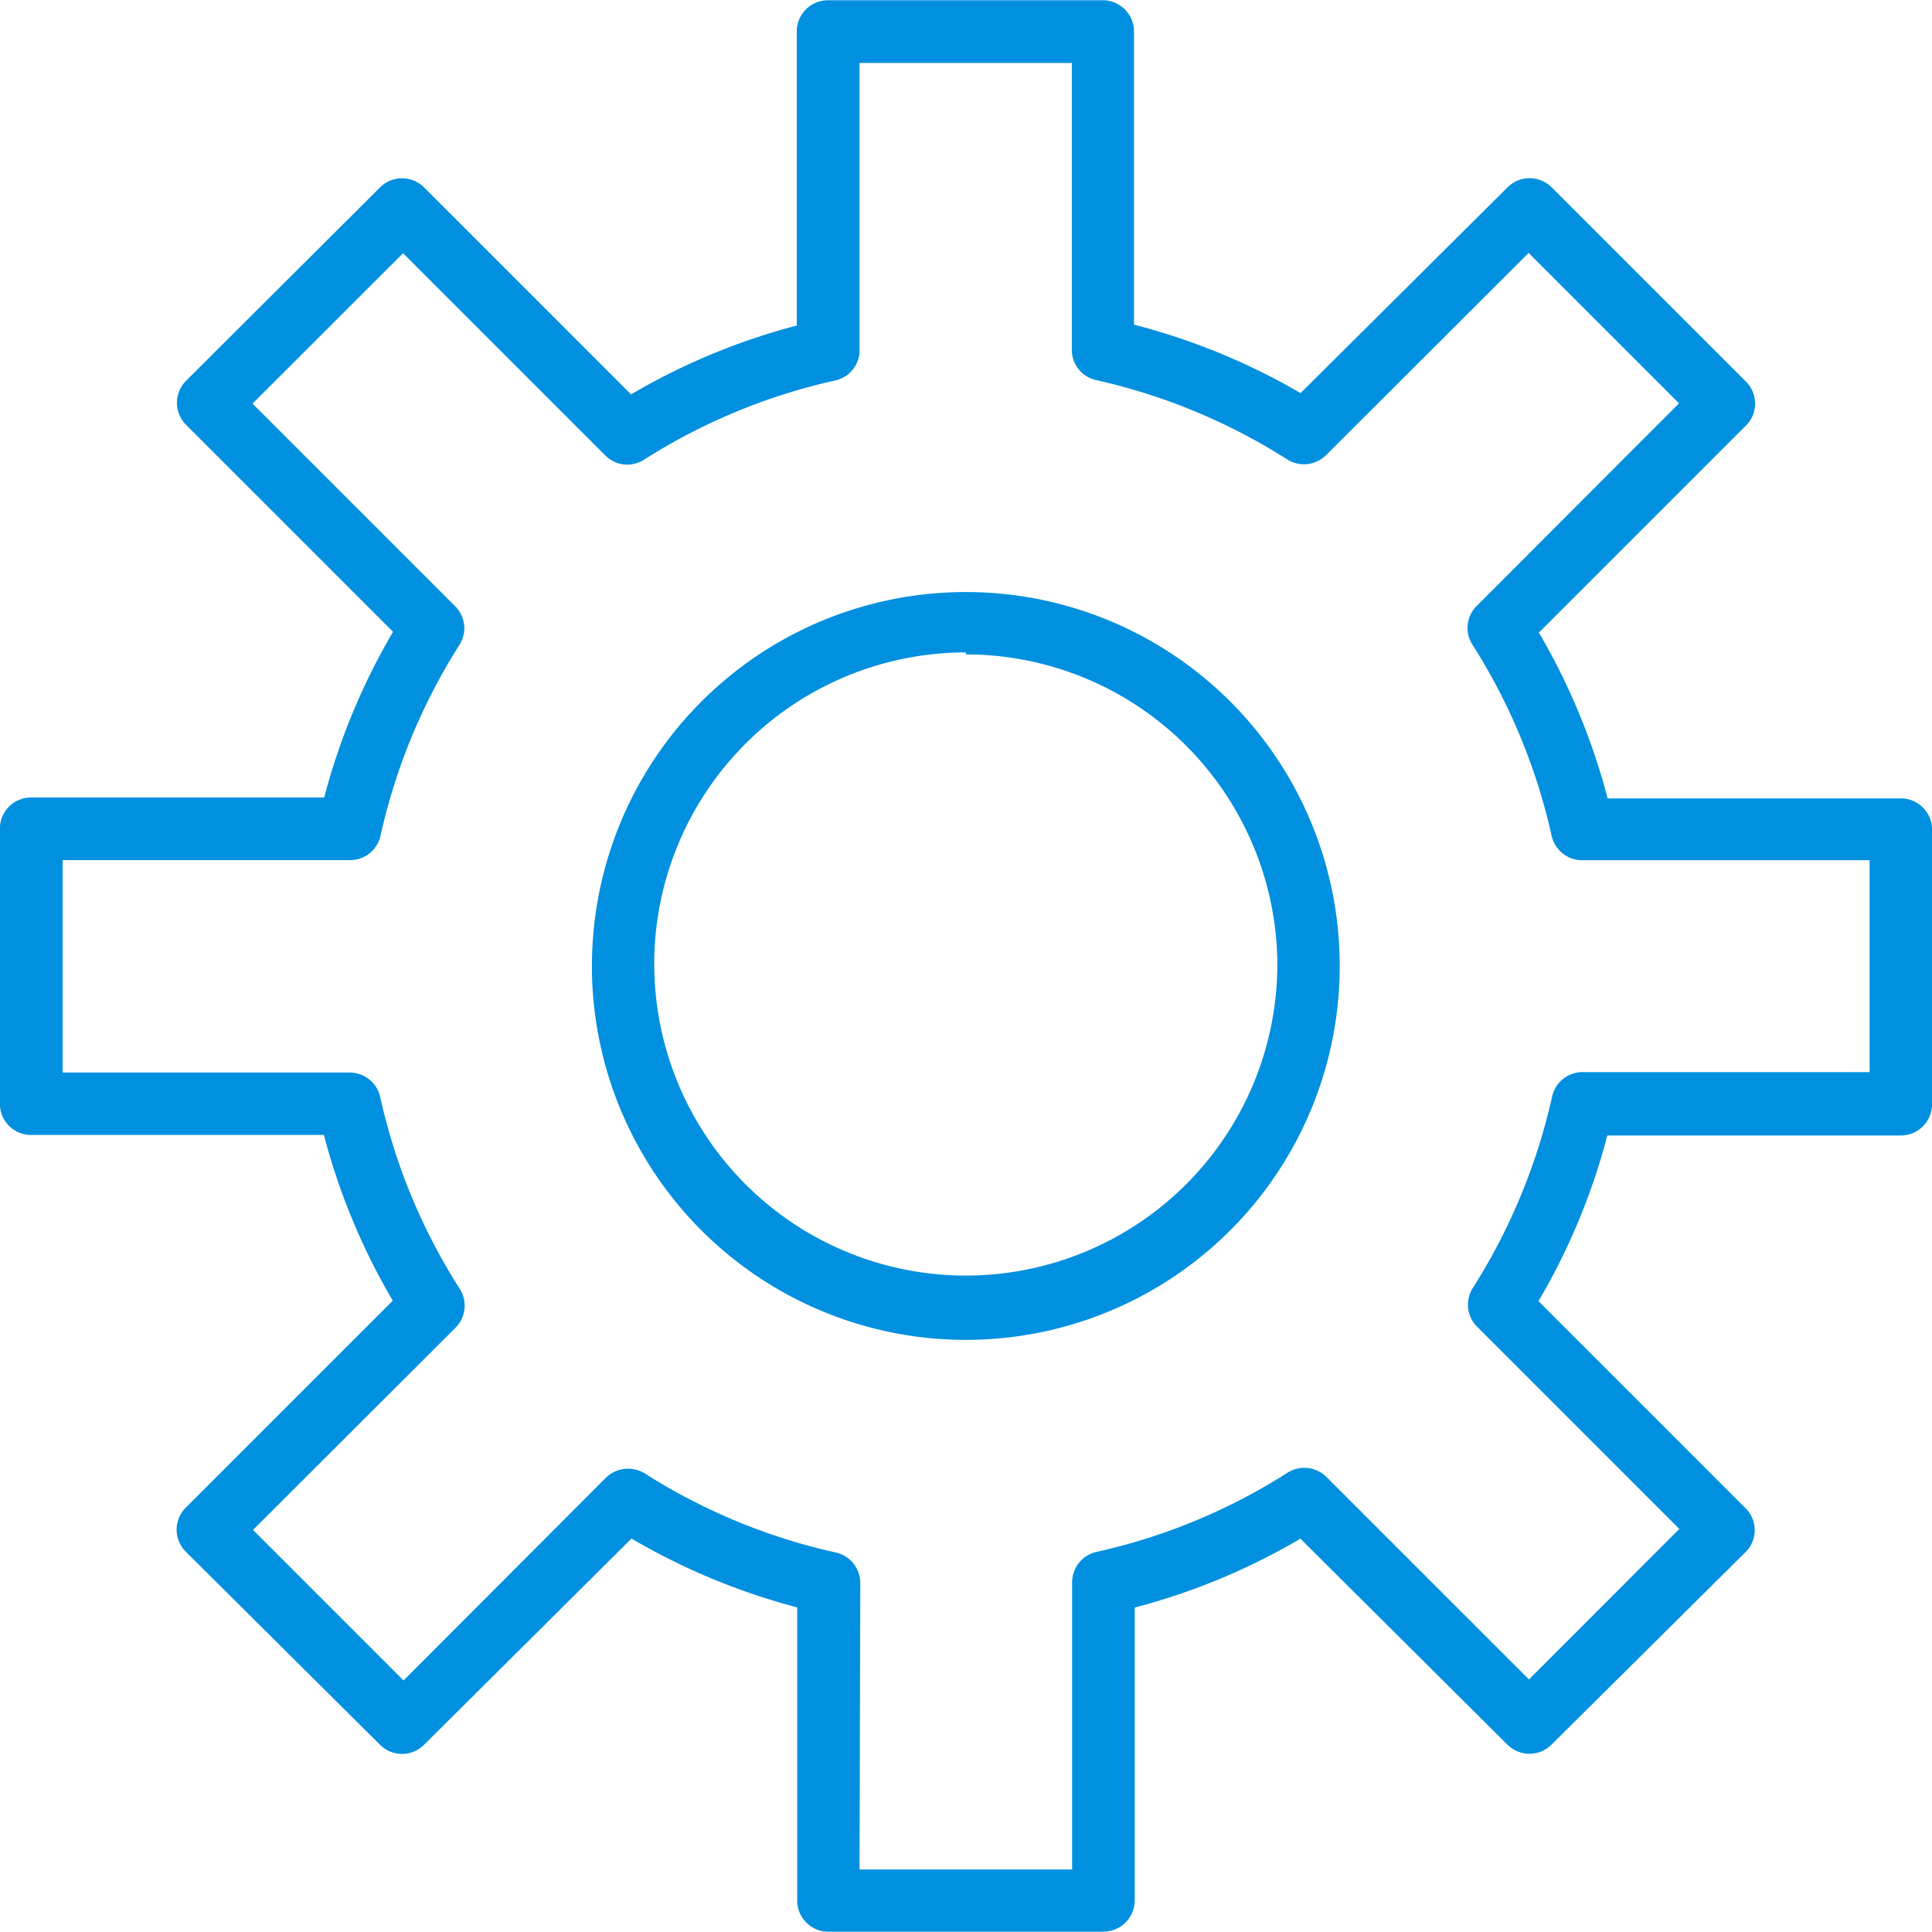
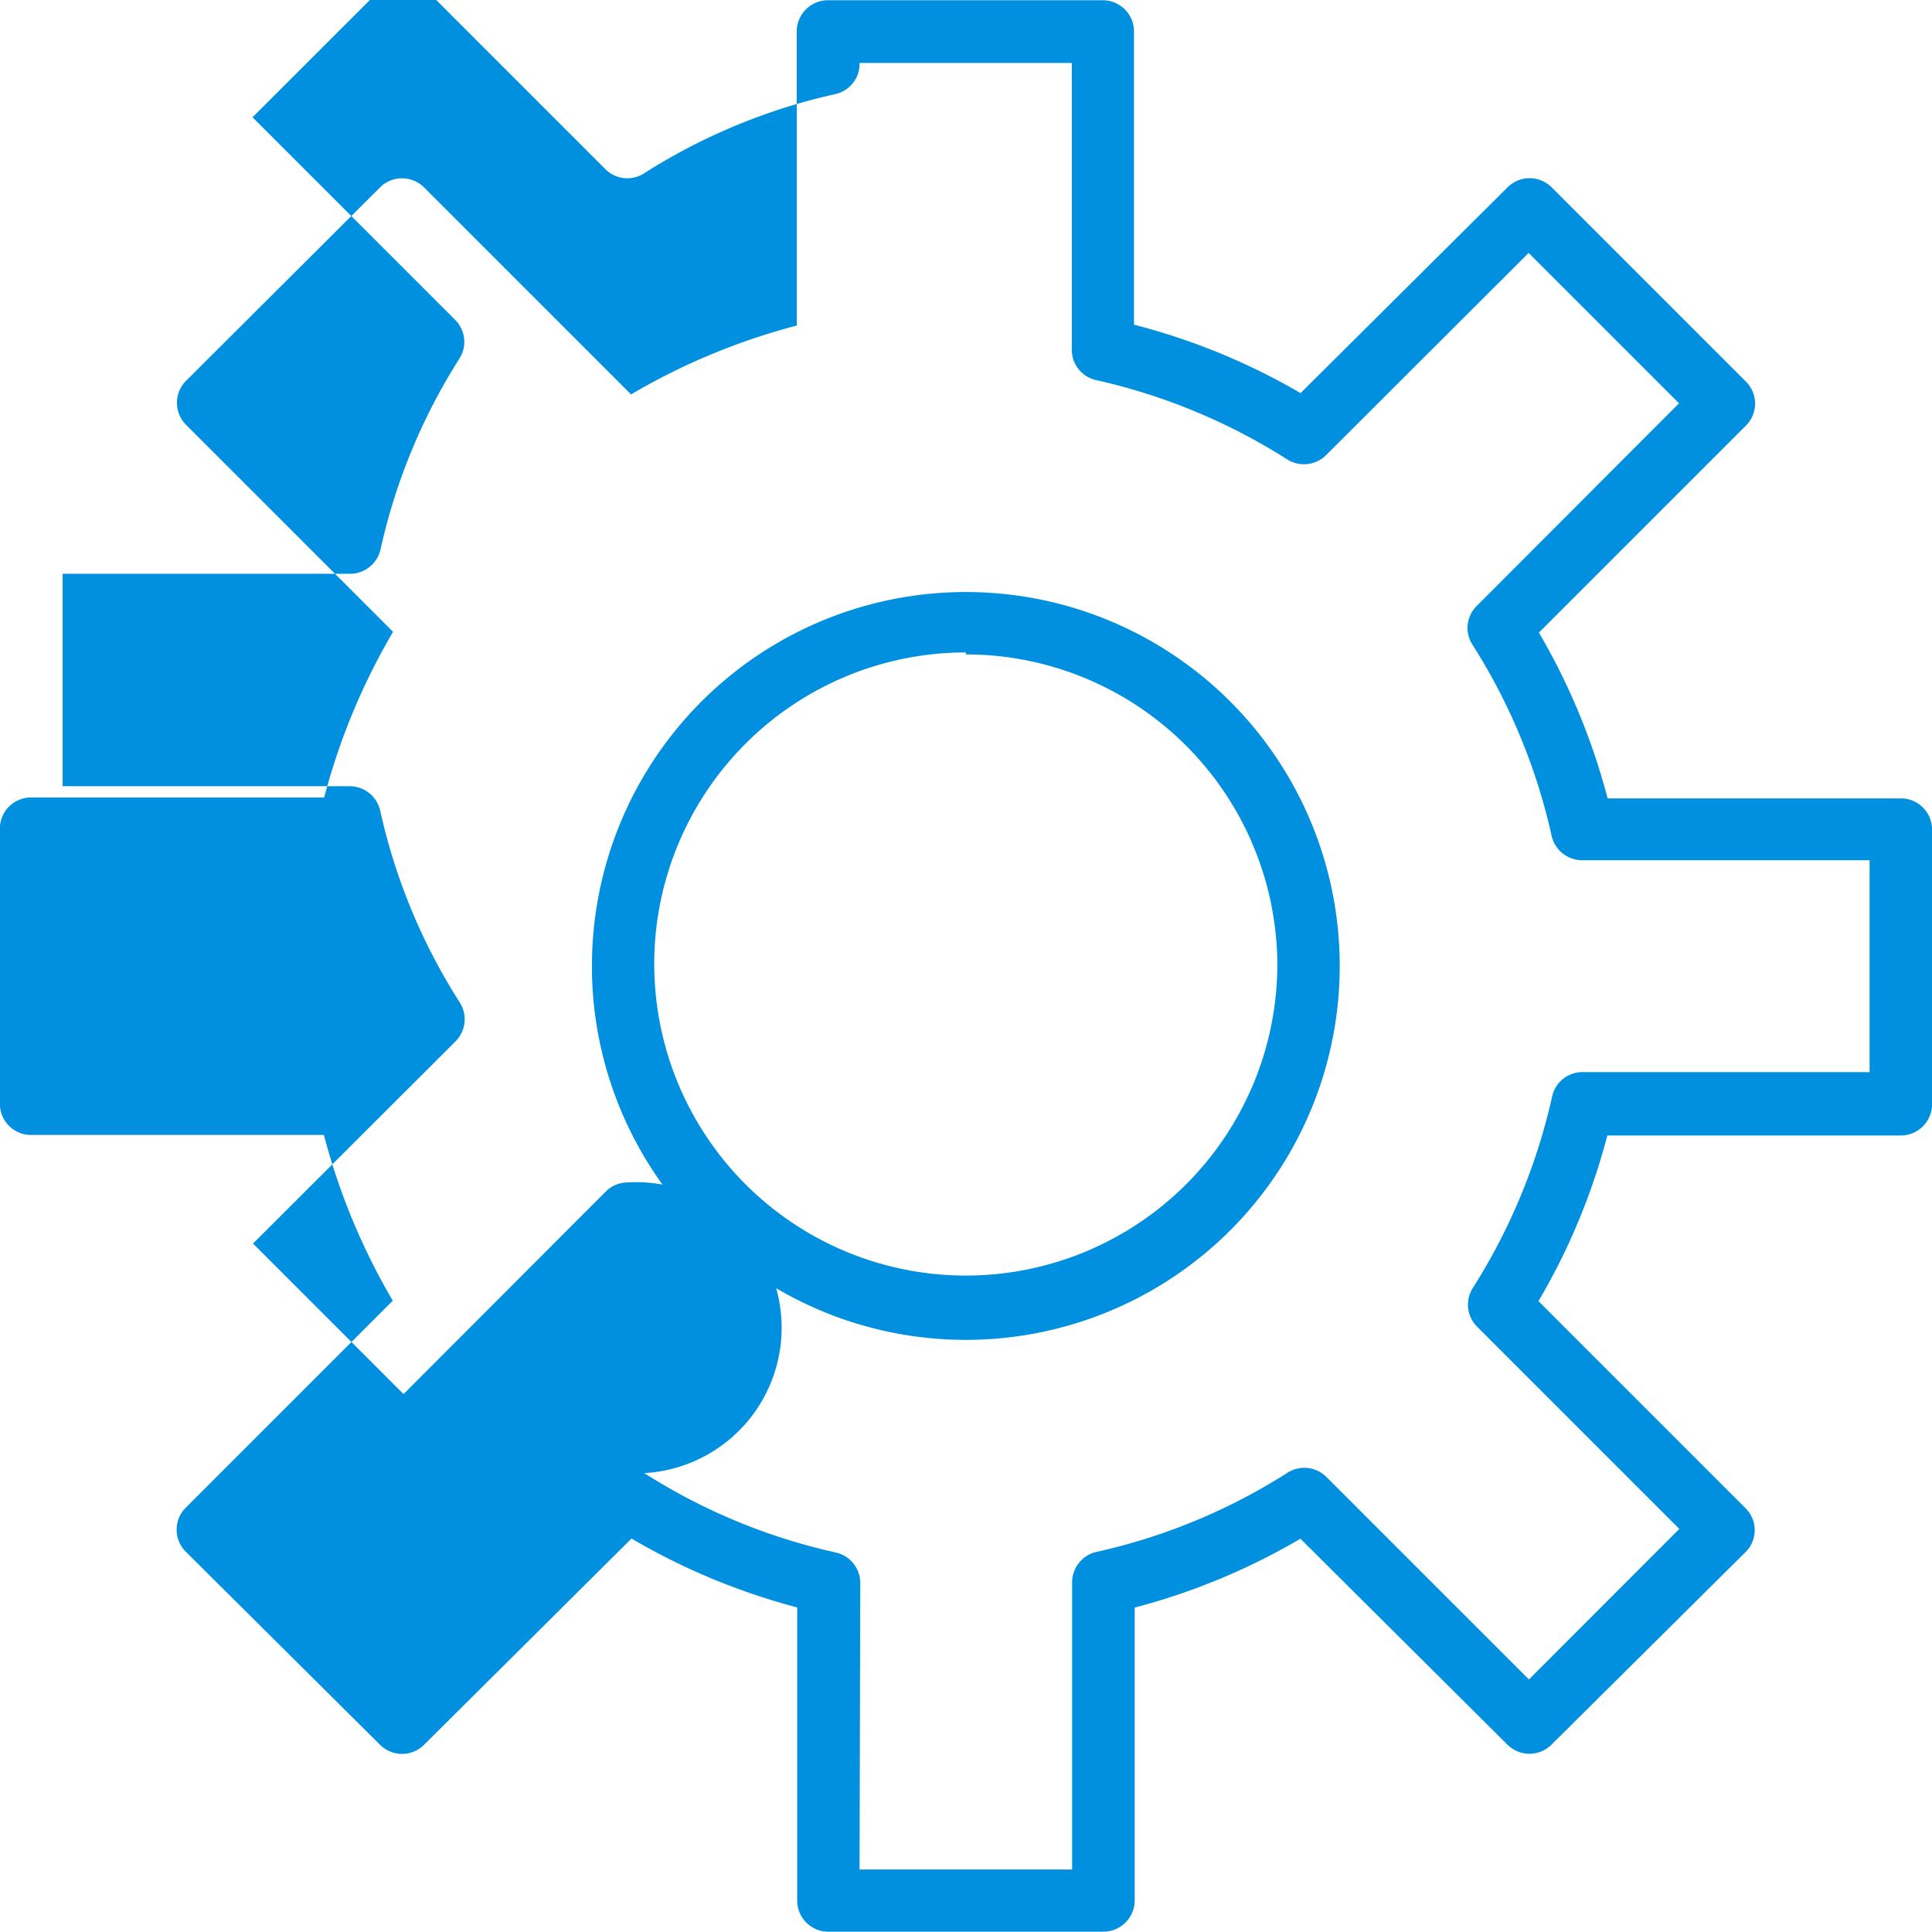
<svg xmlns="http://www.w3.org/2000/svg" width="40.119" height="40.113" viewBox="0 0 40.119 40.113">
-   <path id="Union_1" data-name="Union 1" d="M-6031.091-12267.888h-5.705a.647.647,0,0,1-.649-.646v-6.088a13.719,13.719,0,0,1-3.441-1.43l-4.309,4.284a.647.647,0,0,1-.911,0l-4.037-4.013a.646.646,0,0,1,0-.911l4.3-4.3a13.573,13.573,0,0,1-1.43-3.441h-6.082a.646.646,0,0,1-.646-.648v-5.712a.646.646,0,0,1,.646-.648h6.088a13.586,13.586,0,0,1,1.43-3.44l-4.3-4.3a.647.647,0,0,1,0-.911l4.031-4.019a.647.647,0,0,1,.911,0l4.3,4.3a13.567,13.567,0,0,1,3.441-1.43v-6.106a.649.649,0,0,1,.649-.649h5.705a.649.649,0,0,1,.649.649v6.088a13.581,13.581,0,0,1,3.459,1.421l4.3-4.275a.648.648,0,0,1,.912,0l4.037,4.037a.642.642,0,0,1,0,.911l-4.3,4.3a13.617,13.617,0,0,1,1.427,3.443h6.088a.647.647,0,0,1,.649.646v5.706a.649.649,0,0,1-.649.648h-6.094a13.508,13.508,0,0,1-1.43,3.44l4.3,4.3a.641.641,0,0,1,0,.911l-4.031,4a.648.648,0,0,1-.912,0l-4.3-4.278a13.594,13.594,0,0,1-3.441,1.43v6.082a.647.647,0,0,1-.195.461.64.64,0,0,1-.455.186Zm-9.529-9.523a12.372,12.372,0,0,0,3.979,1.649.65.65,0,0,1,.506.648l-.015,5.934h4.414v-5.945a.651.651,0,0,1,.5-.649,12.323,12.323,0,0,0,3.979-1.649.65.65,0,0,1,.8.09l4.207,4.207,3.123-3.126-4.2-4.2a.645.645,0,0,1-.09-.8,12.5,12.5,0,0,0,1.649-3.979.645.645,0,0,1,.646-.507h5.946v-4.4h-5.952a.651.651,0,0,1-.649-.5,12.4,12.4,0,0,0-1.649-3.981.641.641,0,0,1,.093-.8l4.2-4.207-3.123-3.123-4.207,4.2a.653.653,0,0,1-.8.092,12.444,12.444,0,0,0-3.979-1.652.644.644,0,0,1-.5-.646v-5.939h-4.408v5.946a.642.642,0,0,1-.5.646,12.411,12.411,0,0,0-3.979,1.649.642.642,0,0,1-.8-.09l-4.2-4.2-3.126,3.123,4.207,4.207a.645.645,0,0,1,.1.787,12.37,12.37,0,0,0-1.649,3.979.649.649,0,0,1-.649.507h-5.952v4.411h5.946a.65.65,0,0,1,.648.507,12.325,12.325,0,0,0,1.656,3.99.65.65,0,0,1-.09.8l-4.207,4.2,3.126,3.126,4.2-4.207a.651.651,0,0,1,.458-.189A.651.651,0,0,1-6040.621-12277.411Zm-1.087-10.533a7.763,7.763,0,0,1,7.766-7.763,7.762,7.762,0,0,1,7.762,7.763,7.763,7.763,0,0,1-7.762,7.766A7.764,7.764,0,0,1-6041.708-12287.944Zm1.294-.037a6.471,6.471,0,0,0,6.471,6.468,6.47,6.47,0,0,0,6.468-6.468,6.47,6.47,0,0,0-6.468-6.431v-.041A6.472,6.472,0,0,0-6040.414-12287.981Z" transform="translate(6053.999 12308.001)" fill="#0090df" />
+   <path id="Union_1" data-name="Union 1" d="M-6031.091-12267.888h-5.705a.647.647,0,0,1-.649-.646v-6.088a13.719,13.719,0,0,1-3.441-1.43l-4.309,4.284a.647.647,0,0,1-.911,0l-4.037-4.013a.646.646,0,0,1,0-.911l4.3-4.3a13.573,13.573,0,0,1-1.43-3.441h-6.082a.646.646,0,0,1-.646-.648v-5.712a.646.646,0,0,1,.646-.648h6.088a13.586,13.586,0,0,1,1.43-3.44l-4.3-4.3a.647.647,0,0,1,0-.911l4.031-4.019a.647.647,0,0,1,.911,0l4.3,4.3a13.567,13.567,0,0,1,3.441-1.43v-6.106a.649.649,0,0,1,.649-.649h5.705a.649.649,0,0,1,.649.649v6.088a13.581,13.581,0,0,1,3.459,1.421l4.3-4.275a.648.648,0,0,1,.912,0l4.037,4.037a.642.642,0,0,1,0,.911l-4.3,4.3a13.617,13.617,0,0,1,1.427,3.443h6.088a.647.647,0,0,1,.649.646v5.706a.649.649,0,0,1-.649.648h-6.094a13.508,13.508,0,0,1-1.43,3.44l4.3,4.3a.641.641,0,0,1,0,.911l-4.031,4a.648.648,0,0,1-.912,0l-4.3-4.278a13.594,13.594,0,0,1-3.441,1.43v6.082a.647.647,0,0,1-.195.461.64.64,0,0,1-.455.186Zm-9.529-9.523a12.372,12.372,0,0,0,3.979,1.649.65.65,0,0,1,.506.648l-.015,5.934h4.414v-5.945a.651.651,0,0,1,.5-.649,12.323,12.323,0,0,0,3.979-1.649.65.65,0,0,1,.8.09l4.207,4.207,3.123-3.126-4.2-4.2a.645.645,0,0,1-.09-.8,12.5,12.5,0,0,0,1.649-3.979.645.645,0,0,1,.646-.507h5.946v-4.4h-5.952a.651.651,0,0,1-.649-.5,12.4,12.4,0,0,0-1.649-3.981.641.641,0,0,1,.093-.8l4.2-4.207-3.123-3.123-4.207,4.2a.653.653,0,0,1-.8.092,12.444,12.444,0,0,0-3.979-1.652.644.644,0,0,1-.5-.646v-5.939h-4.408a.642.642,0,0,1-.5.646,12.411,12.411,0,0,0-3.979,1.649.642.642,0,0,1-.8-.09l-4.2-4.2-3.126,3.123,4.207,4.207a.645.645,0,0,1,.1.787,12.37,12.37,0,0,0-1.649,3.979.649.649,0,0,1-.649.507h-5.952v4.411h5.946a.65.65,0,0,1,.648.507,12.325,12.325,0,0,0,1.656,3.99.65.65,0,0,1-.09.8l-4.207,4.2,3.126,3.126,4.2-4.207a.651.651,0,0,1,.458-.189A.651.651,0,0,1-6040.621-12277.411Zm-1.087-10.533a7.763,7.763,0,0,1,7.766-7.763,7.762,7.762,0,0,1,7.762,7.763,7.763,7.763,0,0,1-7.762,7.766A7.764,7.764,0,0,1-6041.708-12287.944Zm1.294-.037a6.471,6.471,0,0,0,6.471,6.468,6.47,6.47,0,0,0,6.468-6.468,6.47,6.47,0,0,0-6.468-6.431v-.041A6.472,6.472,0,0,0-6040.414-12287.981Z" transform="translate(6053.999 12308.001)" fill="#0090df" />
</svg>